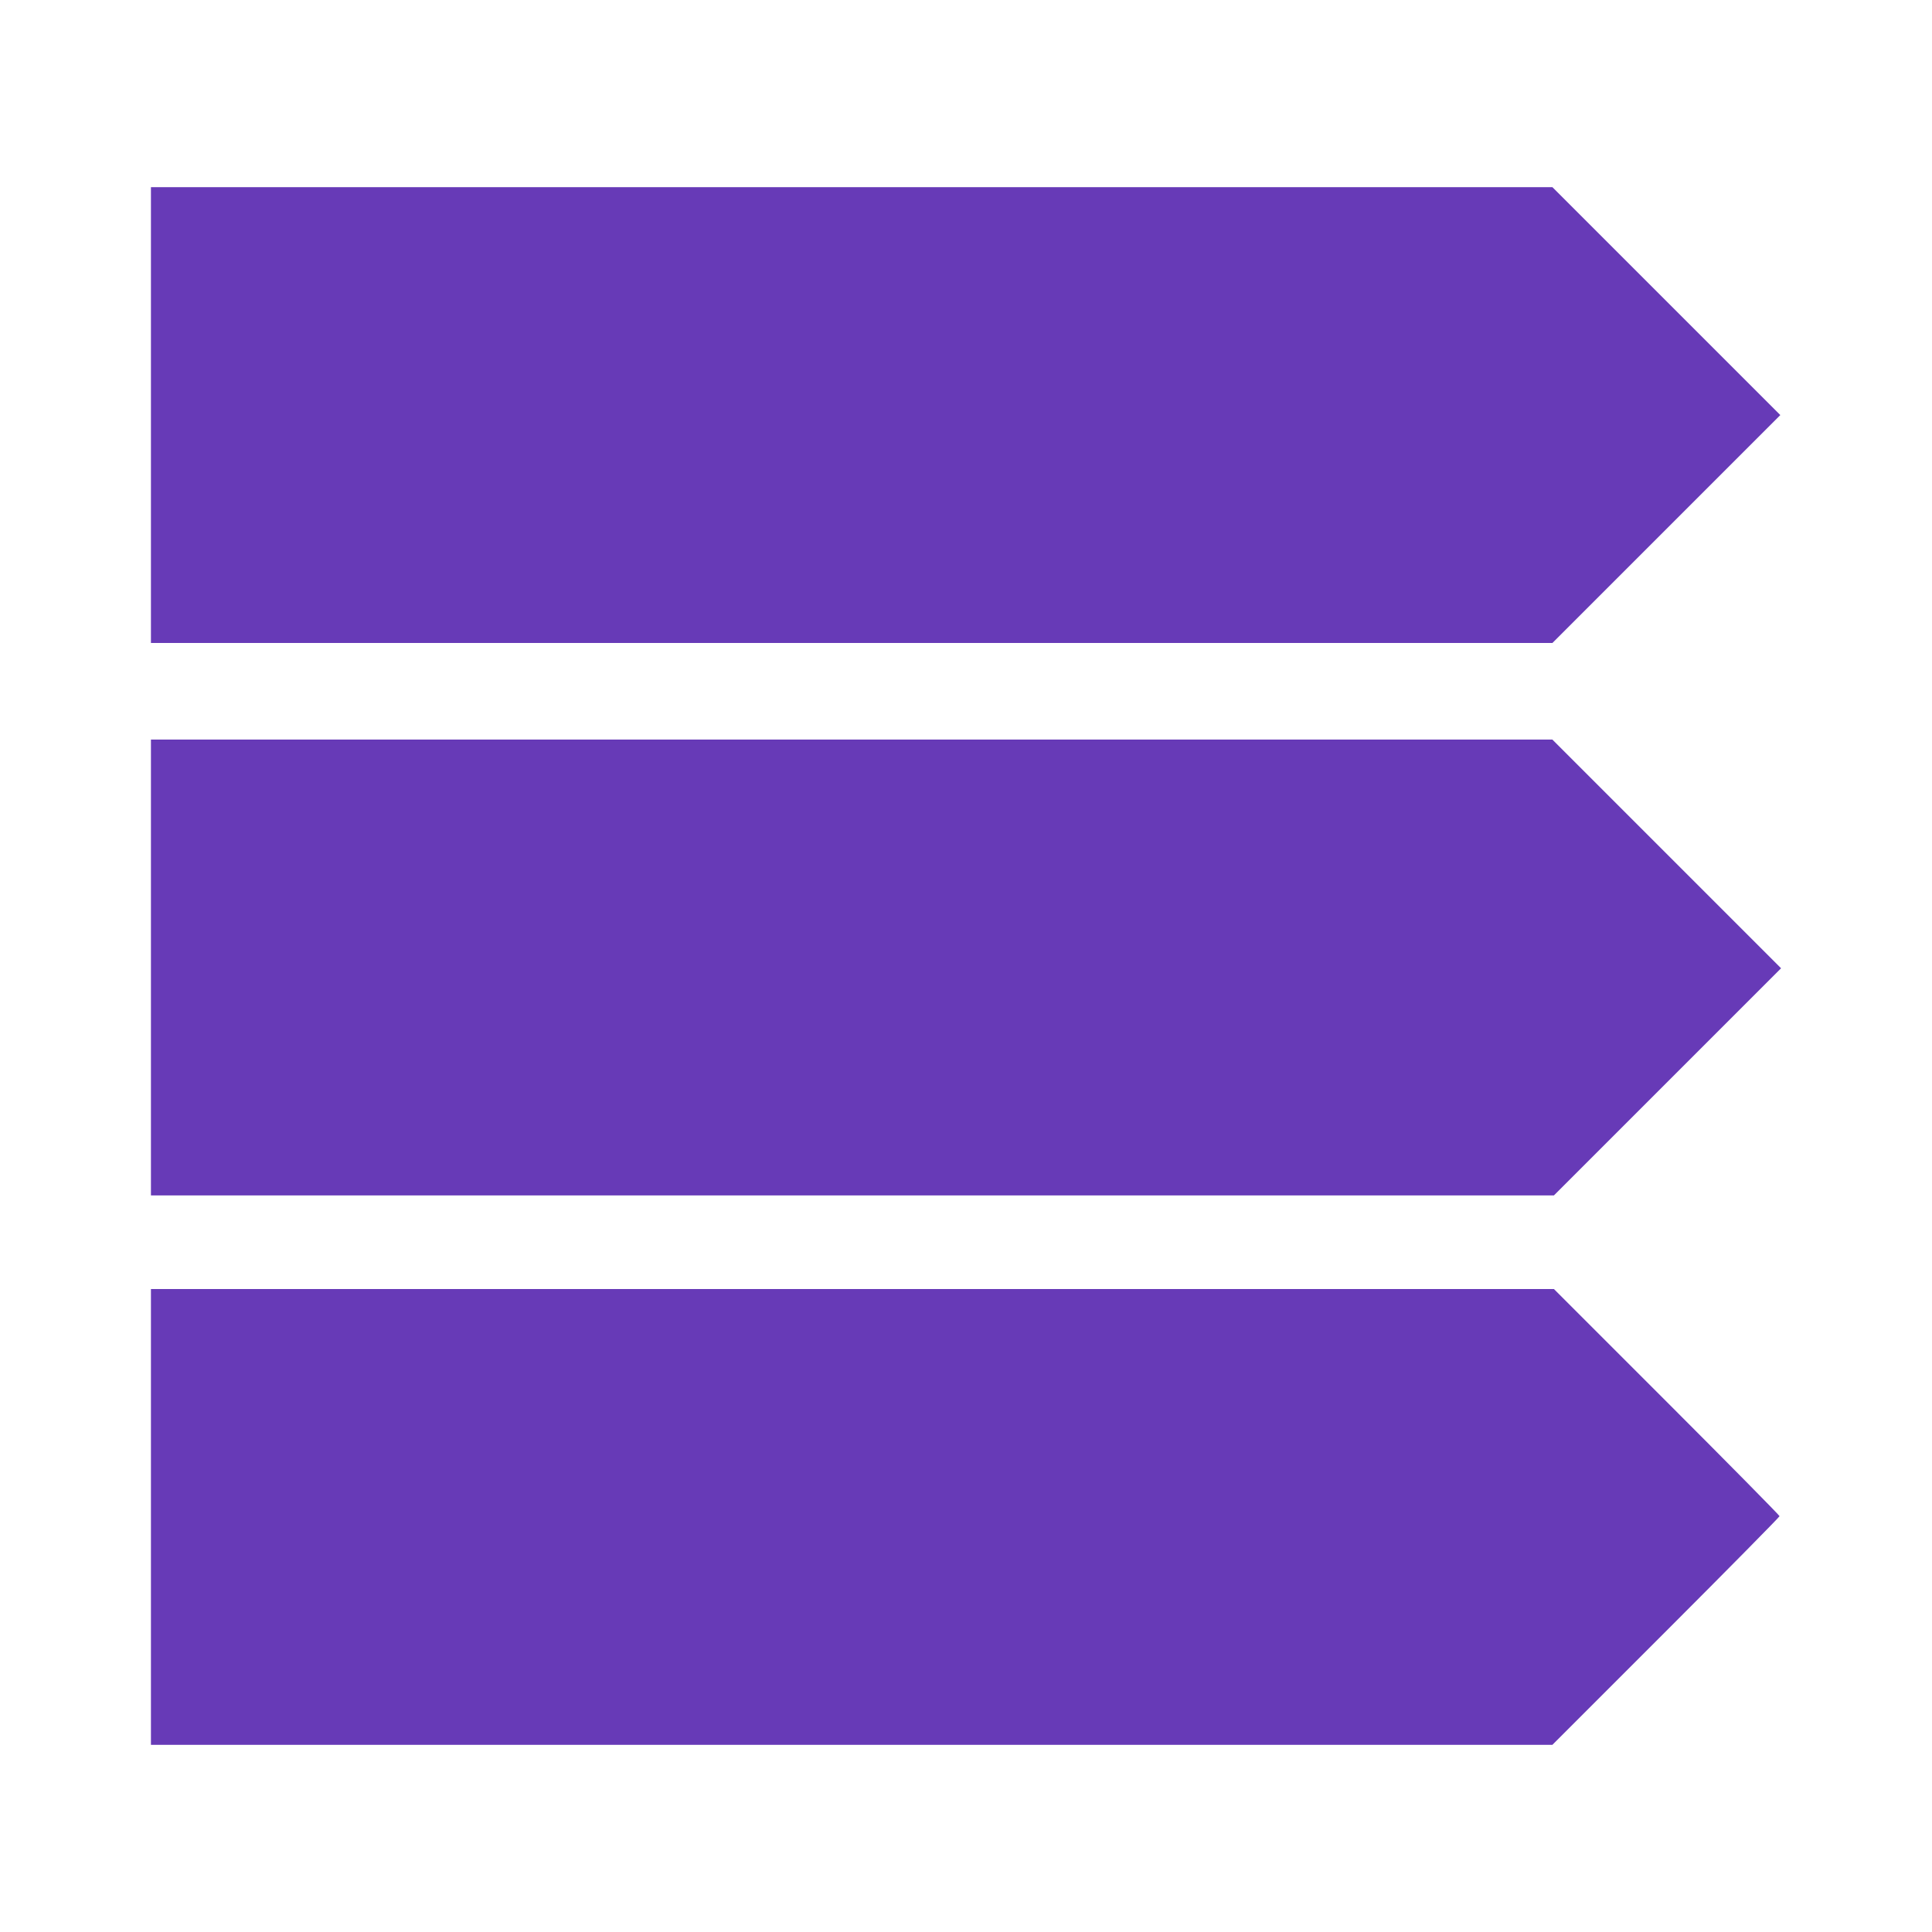
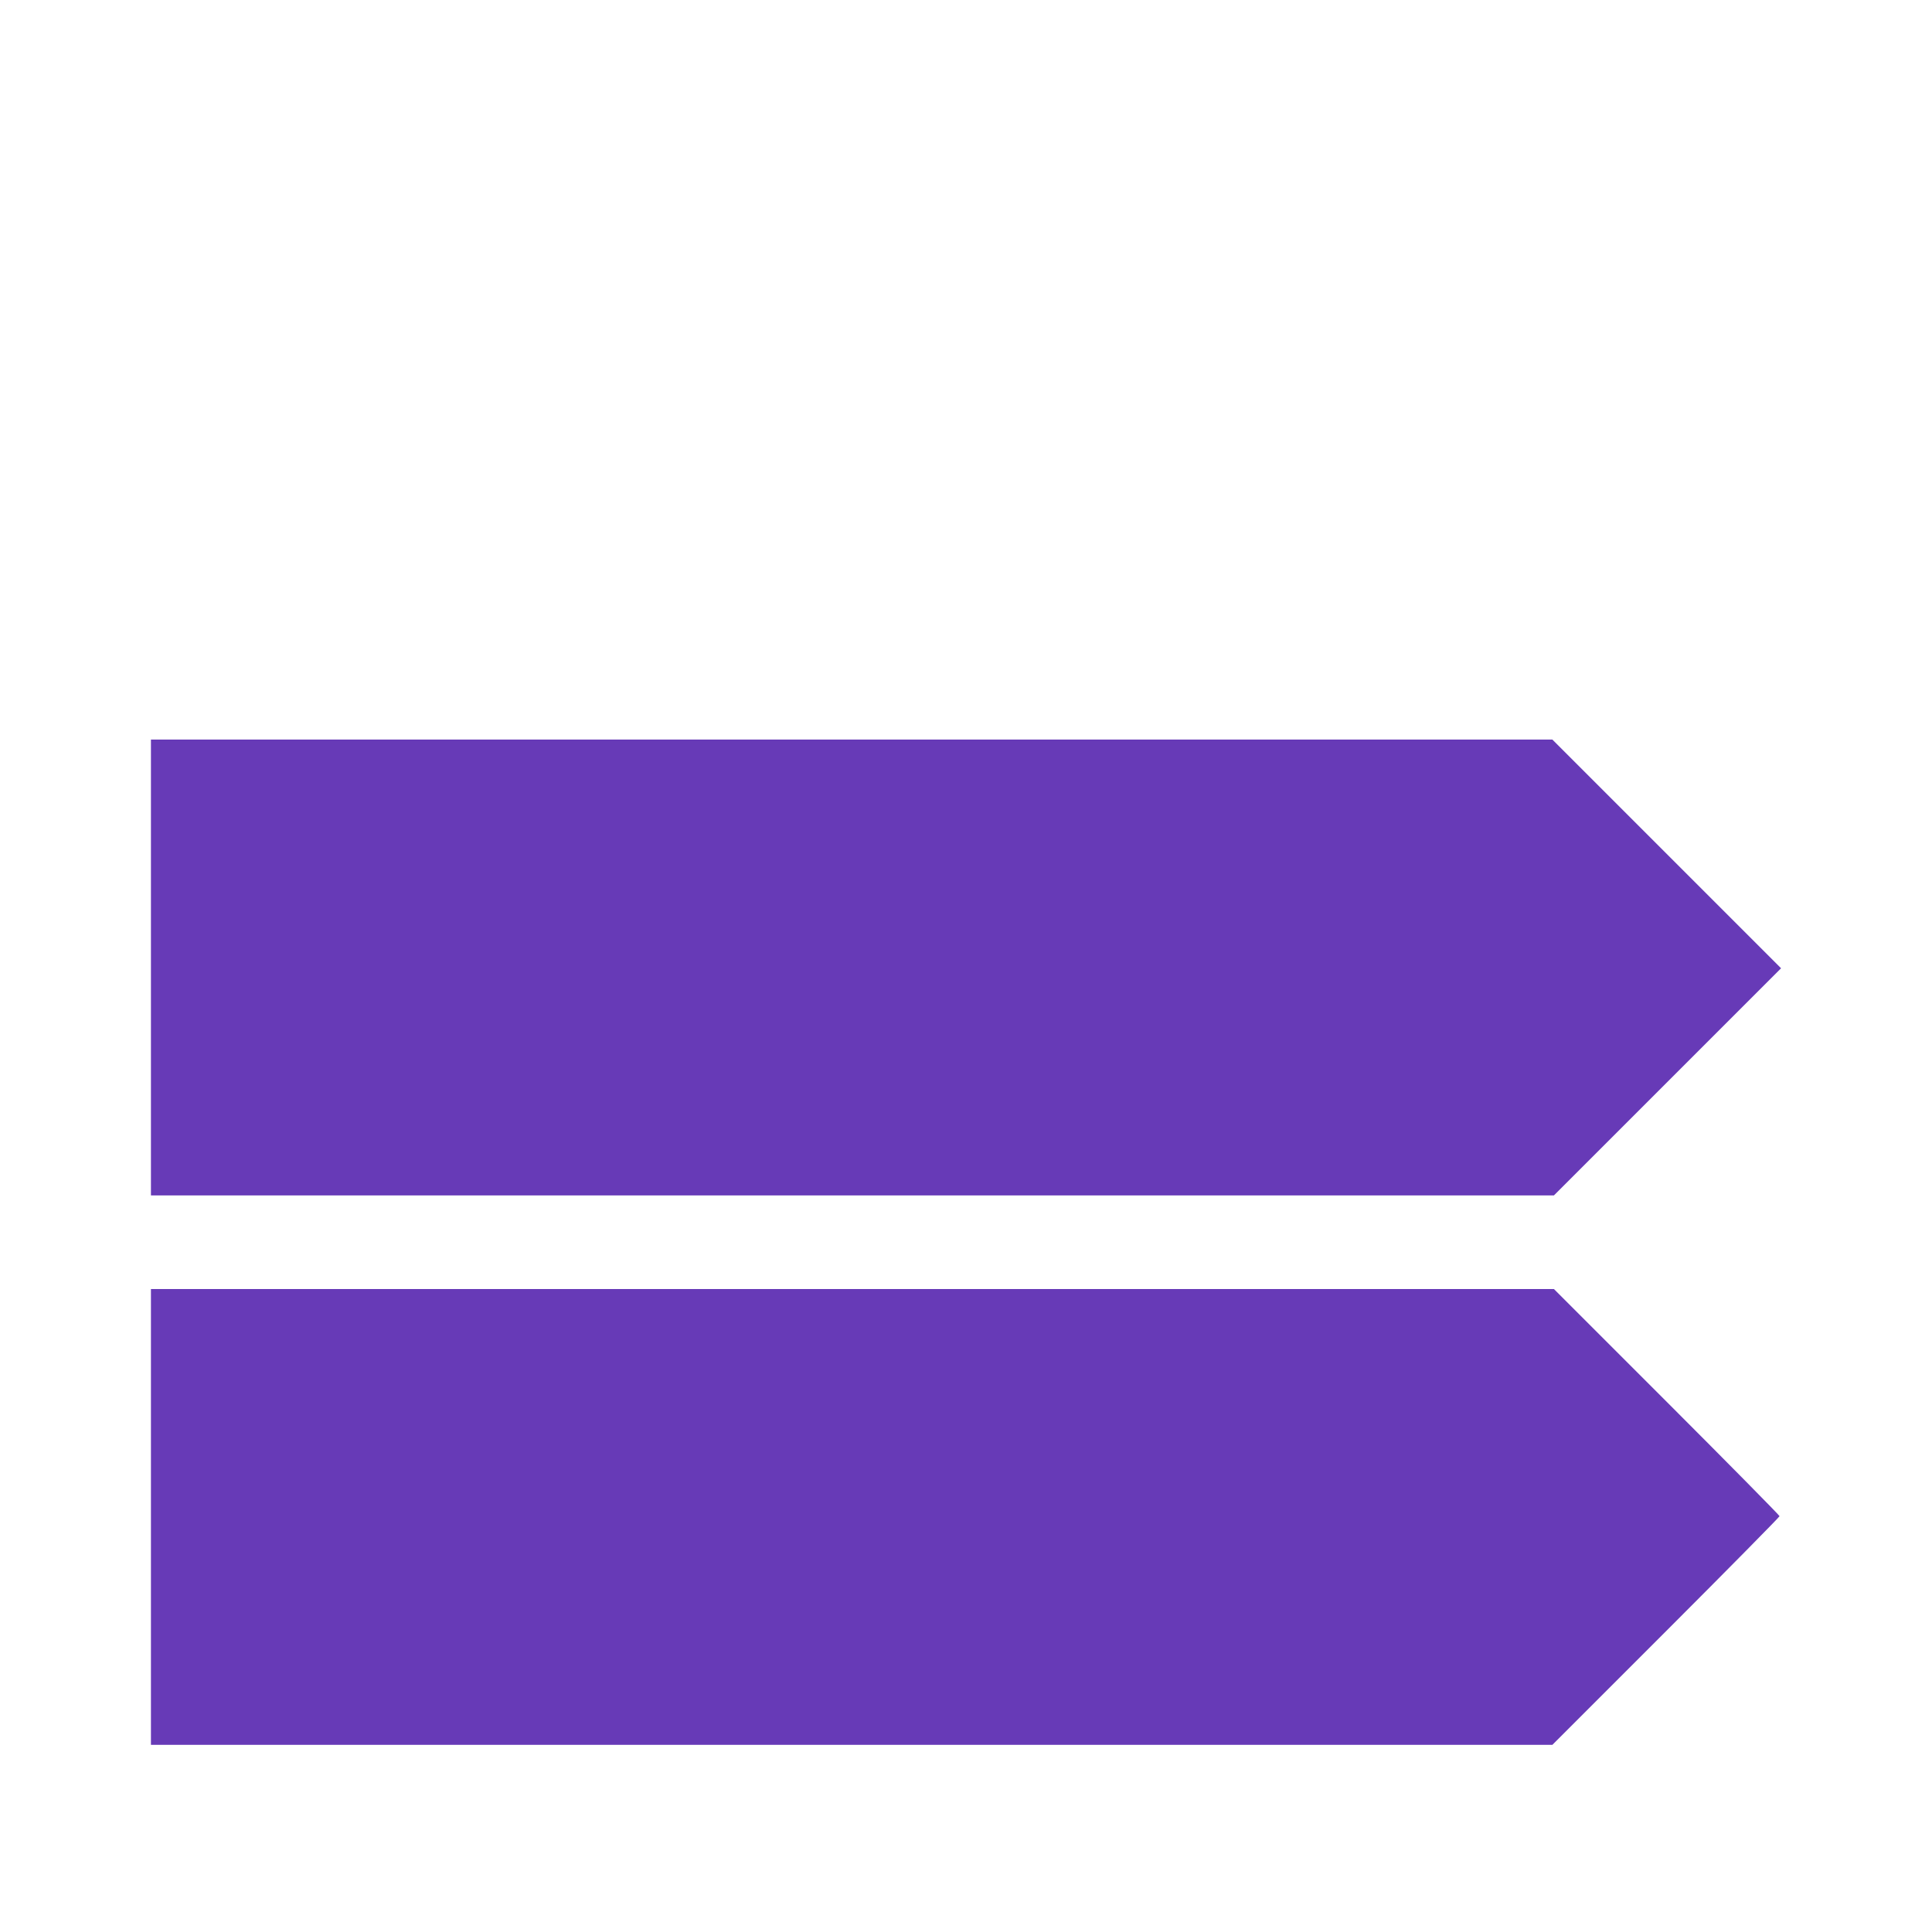
<svg xmlns="http://www.w3.org/2000/svg" version="1.0" width="1280pt" height="1280pt" viewBox="0 0 1280 1280" preserveAspectRatio="xMidYMid meet">
  <g transform="translate(0,1280) scale(0.1,-0.1)" fill="#673ab7" stroke="none">
-     <path d="M1000 10050 l0 -1510 4643 0 4642 0 755 755 755 755 -755 755 -755 755 -4642 0 -4643 0 0 -1510z" />
    <path d="M1000 6390 l0 -1510 4648 0 4647 0 753 753 752 752 -758 758 -757 757 -4643 0 -4642 0 0 -1510z" />
    <path d="M1000 2750 l0 -1510 4643 0 4642 0 753 753 c413 413 752 757 752 762 0 5 -336 346 -747 757 l-748 748 -4647 0 -4648 0 0 -1510z" />
  </g>
</svg>